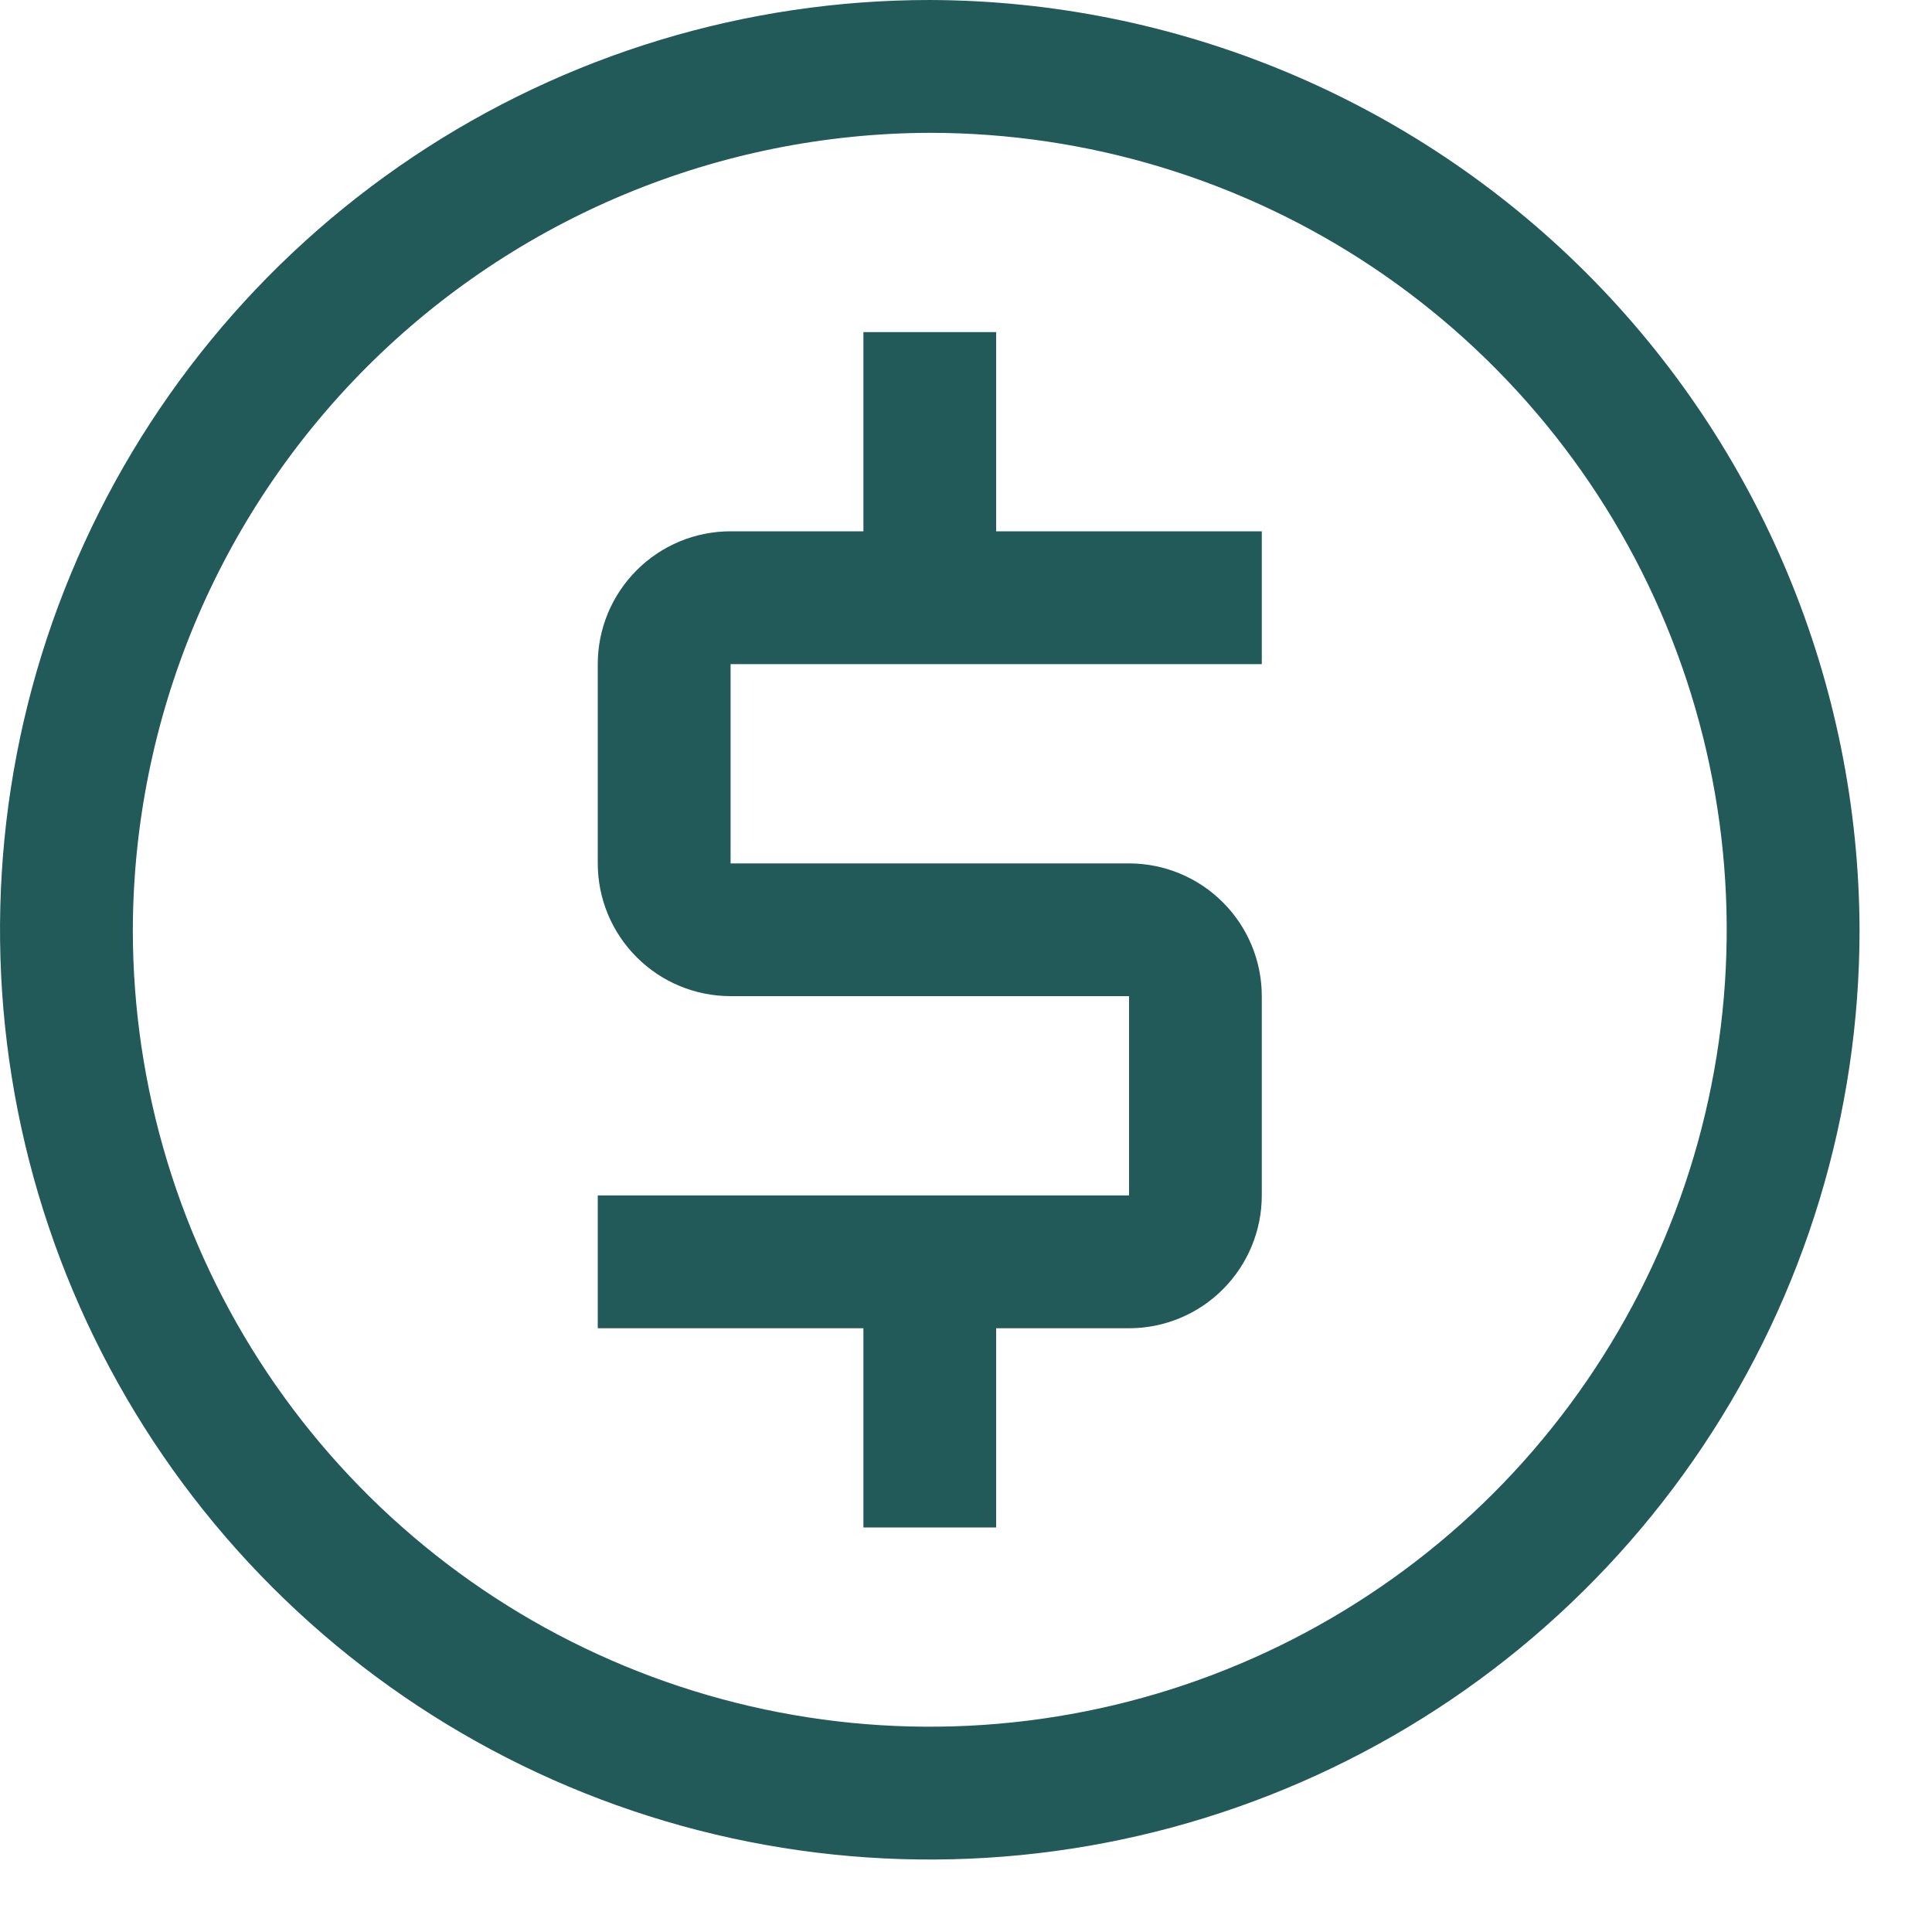
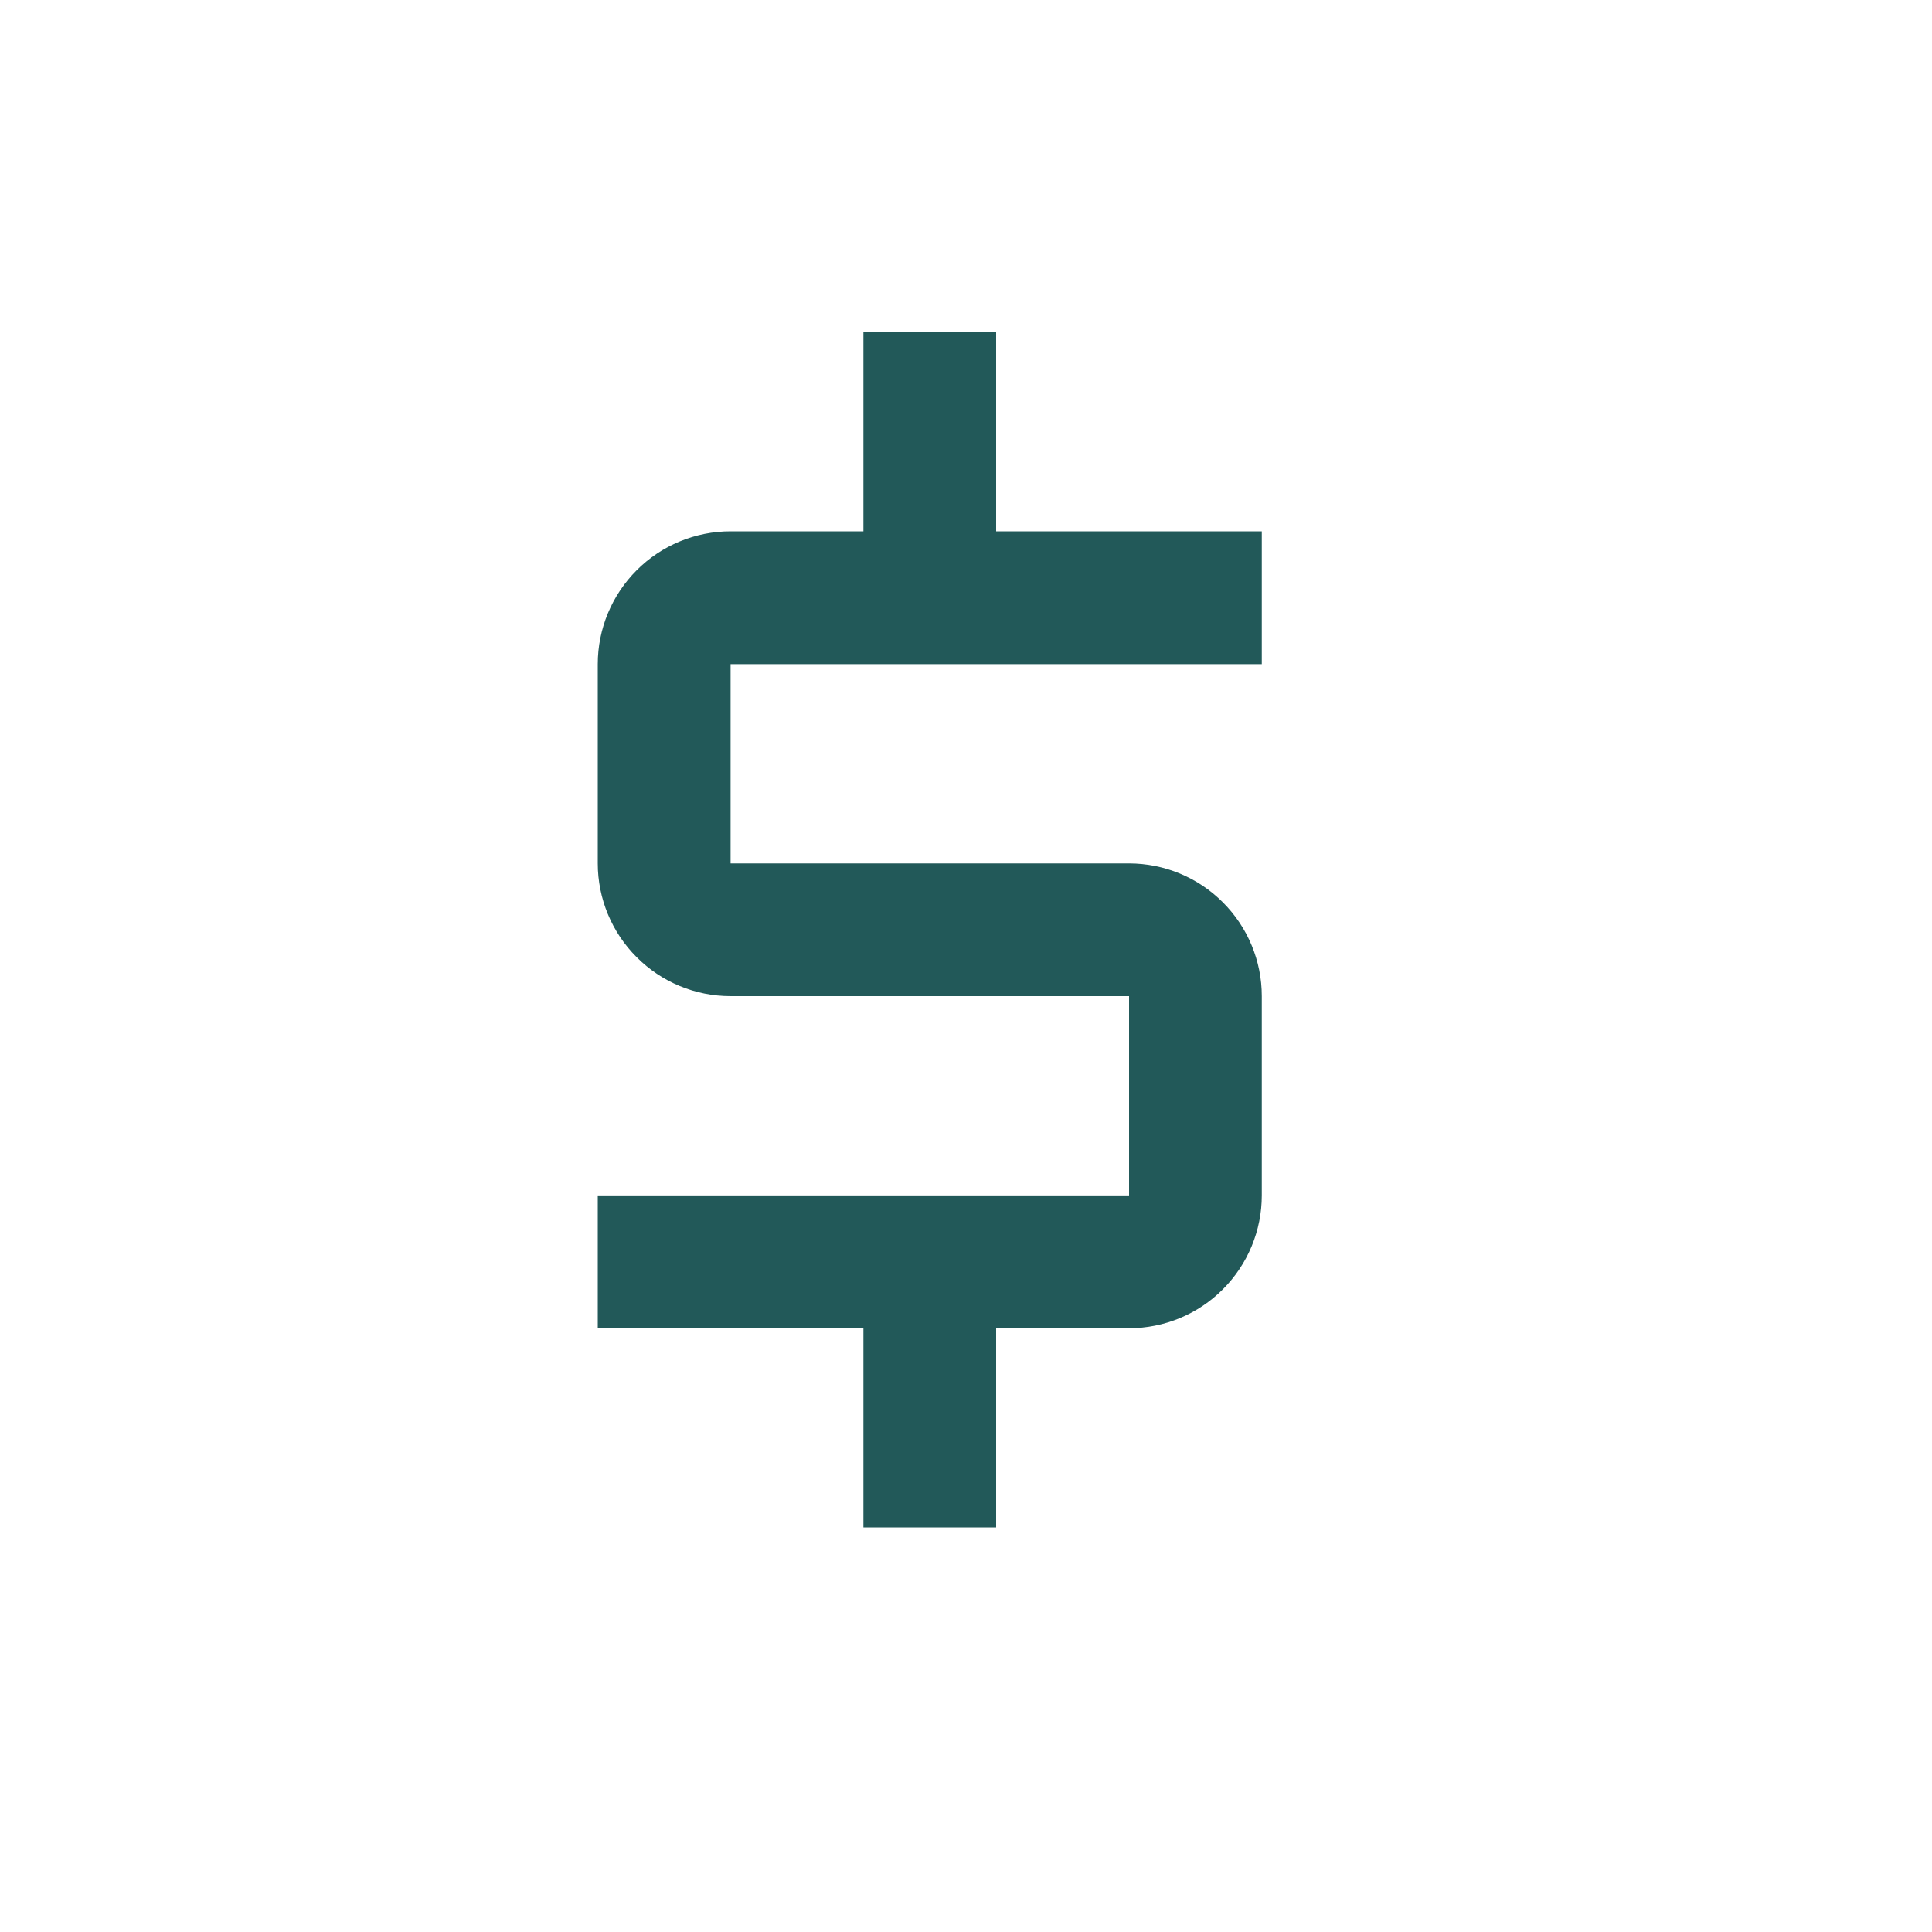
<svg xmlns="http://www.w3.org/2000/svg" fill="none" height="100%" overflow="visible" preserveAspectRatio="none" style="display: block;" viewBox="0 0 20 20" width="100%">
  <g id="Vector">
    <path d="M13.062 6.875V5.5H10.312V3.438H8.938V5.5H7.563C7.198 5.5 6.848 5.645 6.591 5.903C6.333 6.161 6.188 6.51 6.188 6.875V8.938C6.188 9.302 6.333 9.652 6.591 9.909C6.848 10.167 7.198 10.312 7.563 10.312H11.688V12.375H6.188V13.75H8.938V15.812H10.312V13.75H11.688C12.052 13.75 12.402 13.605 12.659 13.347C12.917 13.089 13.062 12.739 13.062 12.375V10.312C13.062 9.948 12.917 9.598 12.659 9.341C12.402 9.083 12.052 8.938 11.688 8.938H7.563V6.875H13.062Z" fill="#225959" />
-     <path d="M9.625 1.375C11.257 1.375 12.852 1.859 14.209 2.765C15.565 3.672 16.623 4.96 17.247 6.468C17.871 7.975 18.035 9.634 17.716 11.235C17.398 12.835 16.612 14.305 15.459 15.459C14.305 16.612 12.835 17.398 11.235 17.716C9.634 18.035 7.975 17.871 6.468 17.247C4.96 16.623 3.672 15.565 2.765 14.209C1.859 12.852 1.375 11.257 1.375 9.625C1.381 7.439 2.253 5.344 3.798 3.798C5.344 2.253 7.439 1.381 9.625 1.375ZM9.625 0C7.721 0 5.86 0.564 4.278 1.622C2.695 2.68 1.461 4.183 0.733 5.942C0.004 7.7 -0.186 9.636 0.185 11.503C0.556 13.37 1.473 15.085 2.819 16.431C4.165 17.777 5.88 18.694 7.747 19.065C9.614 19.436 11.55 19.246 13.308 18.517C15.067 17.789 16.57 16.555 17.628 14.972C18.686 13.389 19.25 11.529 19.25 9.625C19.242 7.075 18.226 4.631 16.423 2.827C14.619 1.024 12.175 0.007 9.625 0Z" fill="#225959" />
  </g>
</svg>